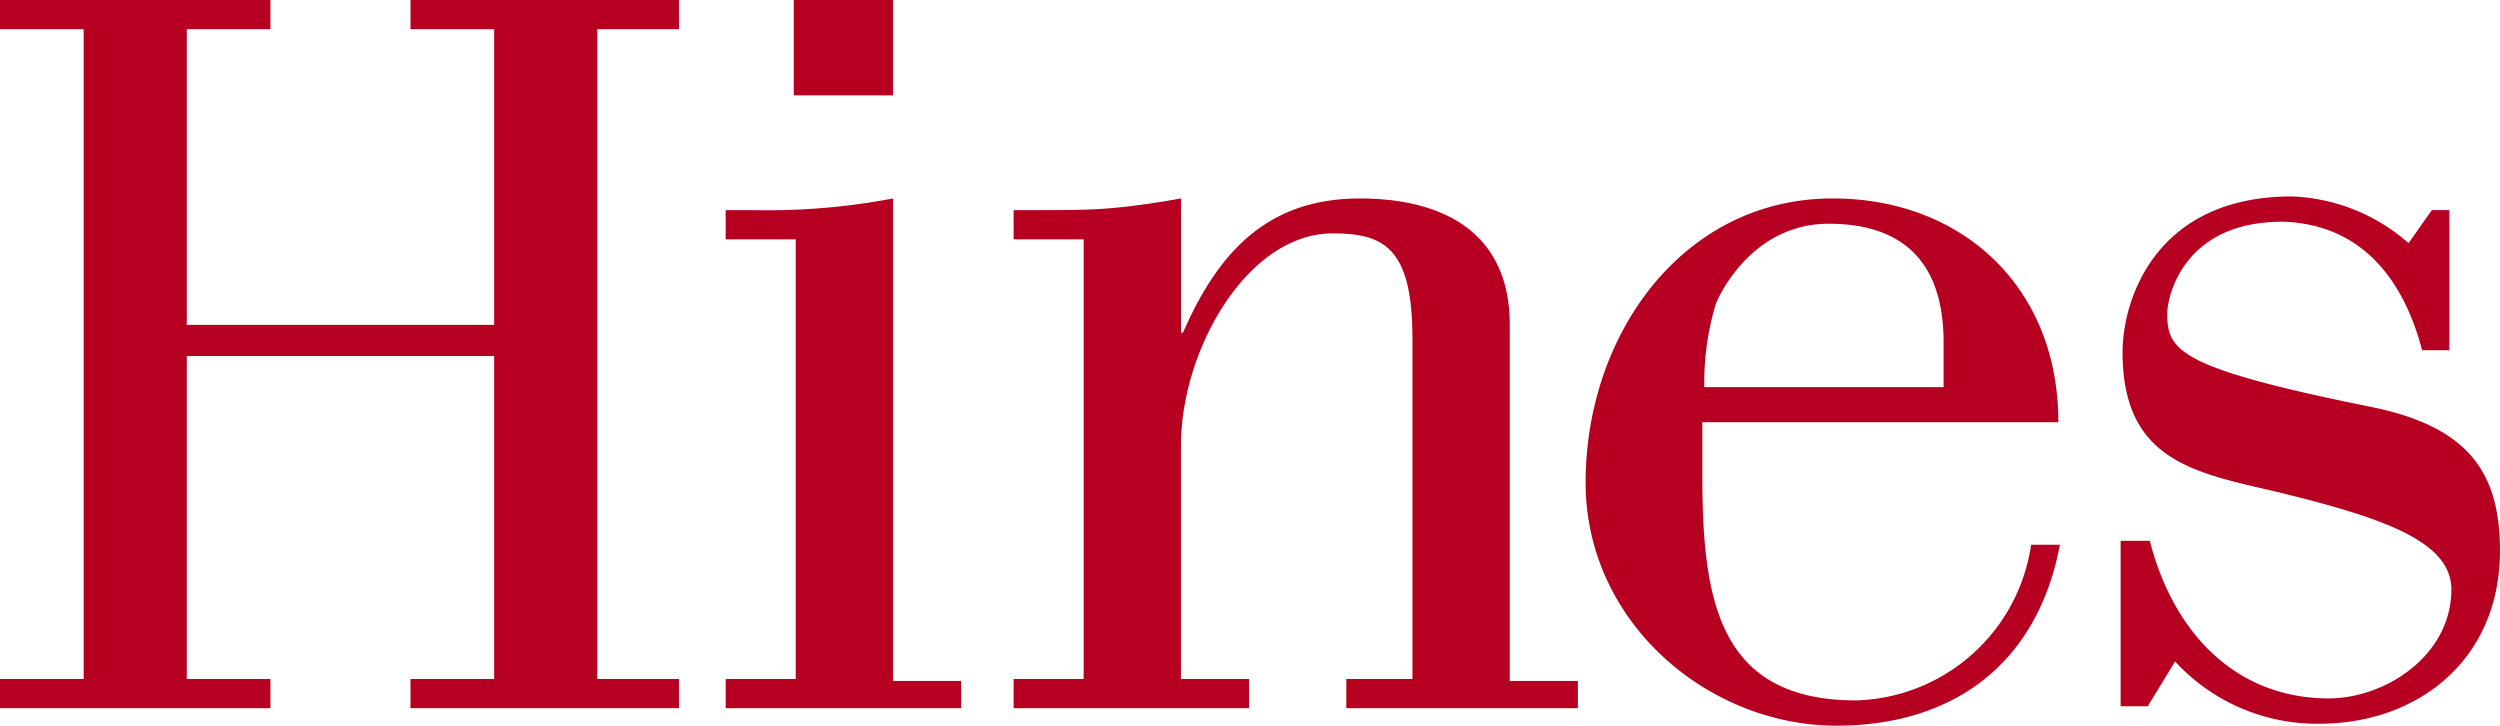
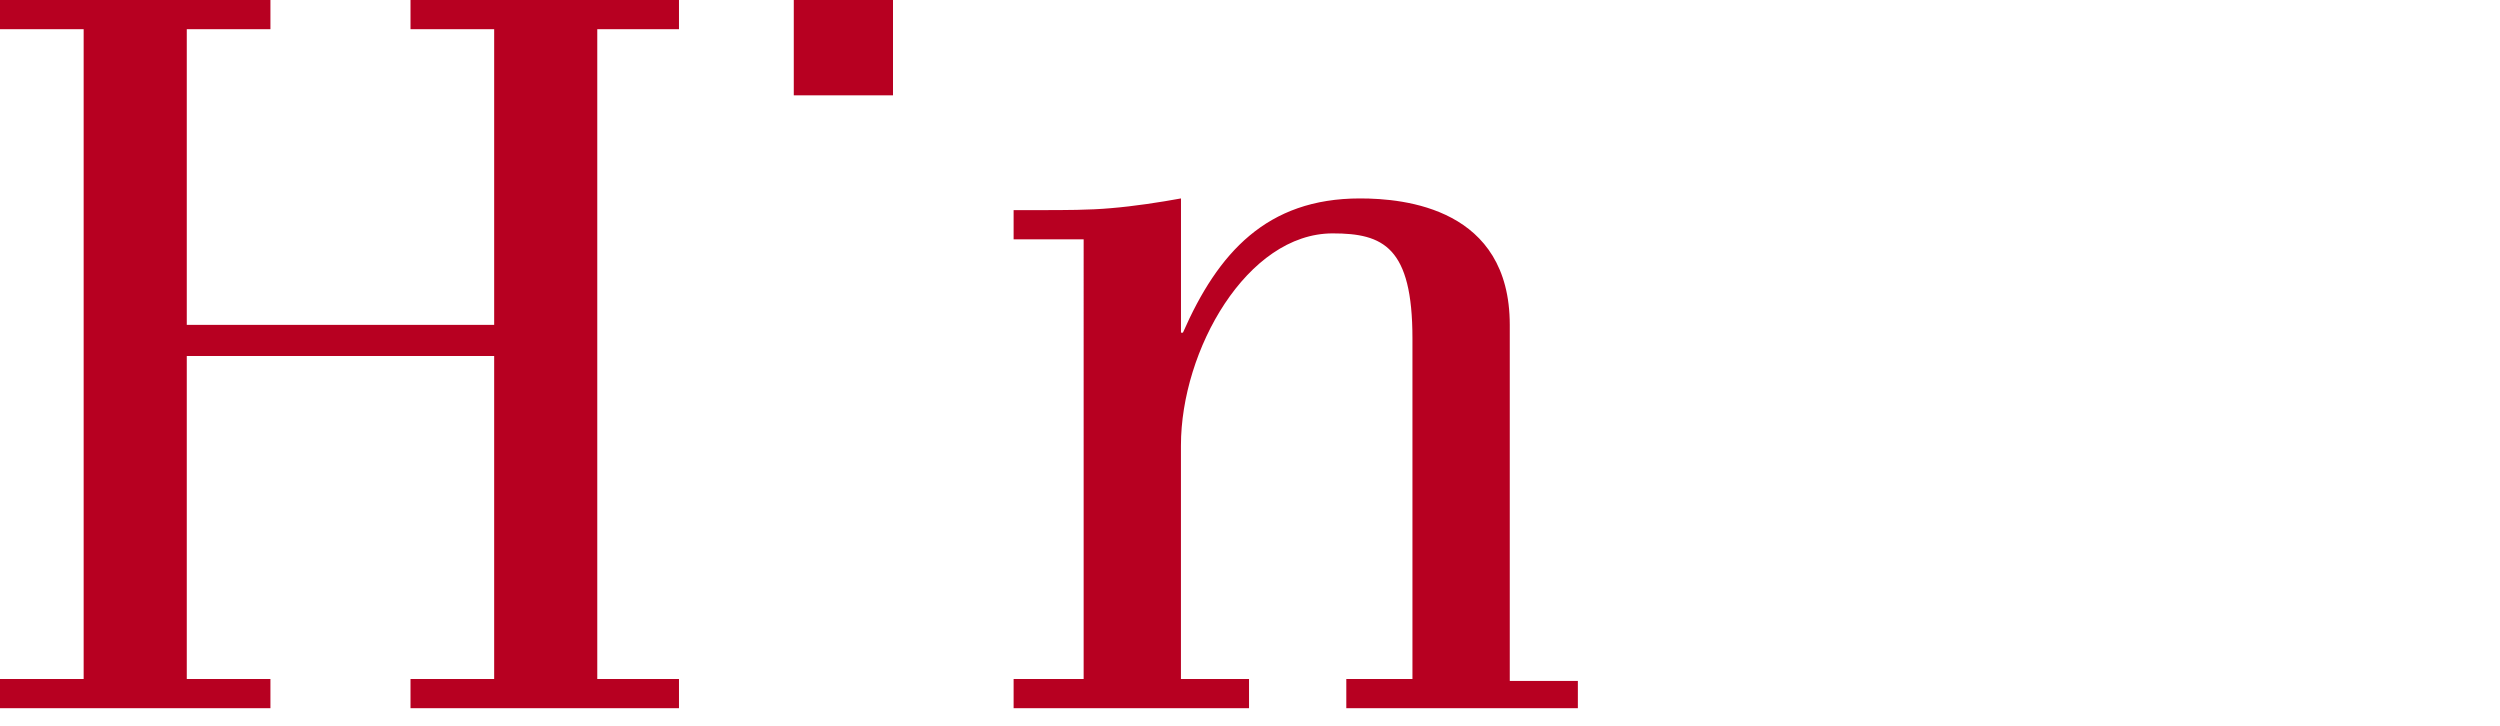
<svg xmlns="http://www.w3.org/2000/svg" id="Group_968" data-name="Group 968" width="155.641" height="45.178" viewBox="0 0 155.641 45.178">
-   <path id="Path_804" data-name="Path 804" d="M113.054,33.239c-1.453,7.873-7.025,11.385-13.929,11.385-7.994,0-15.625-6.419-15.625-15.14,0-9.205,6.056-17.684,15.382-17.684,7.994,0,14.05,5.45,14.05,13.929H90.767V29c0,7.752.969,14.05,9.569,14.05a11.329,11.329,0,0,0,10.9-9.69h1.817Zm-7.267-9.811V20.763c0-5.693-3.27-7.388-7.146-7.388-4.724,0-6.783,4.36-7.025,4.966a16.9,16.9,0,0,0-.727,5.208h14.9Z" transform="translate(15.214 0.554)" fill="#b70021" />
  <path id="Path_805" data-name="Path 805" d="M32.765,21.827V3.417H27.557V1.6H44.271V3.417H39.184V43.871h5.087v1.817H27.557V43.871h5.208V23.765H13.628V43.871h5.208v1.817H2V43.871H7.208V3.417H2V1.6H18.836V3.417H13.628v18.41Z" transform="translate(-2 -1.6)" fill="#b70021" />
-   <path id="Path_806" data-name="Path 806" d="M39.3,43.534V41.717h4.36V14.344H39.3V12.527H41a41.716,41.716,0,0,0,8.721-.727V41.838h4.239v1.7Z" transform="translate(5.878 0.554)" fill="#b70021" />
  <path id="Path_807" data-name="Path 807" d="M58.46,14.344H54.1V12.527h1.7c1.453,0,3.028,0,4.36-.121,1.453-.121,3.028-.363,4.36-.606v8.357h.121c2.18-4.966,5.208-8.357,11.022-8.357,2.786,0,9.326.606,9.326,7.873V41.838h4.239v1.7H74.812V41.717H78.93v-21.2c0-5.693-1.817-6.541-4.966-6.541-5.329,0-9.447,7.267-9.447,13.2V41.717h4.239v1.817H54.1V41.717h4.36V14.344Z" transform="translate(9.004 0.554)" fill="#b70021" />
-   <path id="Path_808" data-name="Path 808" d="M131.47,12.548v8.721h-1.7c-1.211-4.6-3.876-7.752-8.479-7.994-6.419-.121-7.388,4.724-7.388,5.693,0,2.3.606,3.391,12.6,5.814,6.056,1.211,8.115,4,8.115,8.963,0,6.783-5.087,10.78-11.264,10.78a12.005,12.005,0,0,1-8.963-3.876l-1.7,2.786H111v-10.3h1.817c1.453,5.693,5.329,9.811,11.143,9.811,3.513,0,7.631-2.665,7.631-6.783,0-3.028-4.36-4.481-10.78-6.056-5.208-1.211-9.69-1.938-9.69-8.721,0-3.27,2.059-9.69,10.538-9.69a11.636,11.636,0,0,1,7.267,2.907l1.453-2.059h1.09Z" transform="translate(21.022 0.533)" fill="#b70021" />
  <path id="Path_809" data-name="Path 809" d="M42.8,1.6h6.177V7.535H42.8Z" transform="translate(6.618 -1.6)" fill="#b70021" />
</svg>